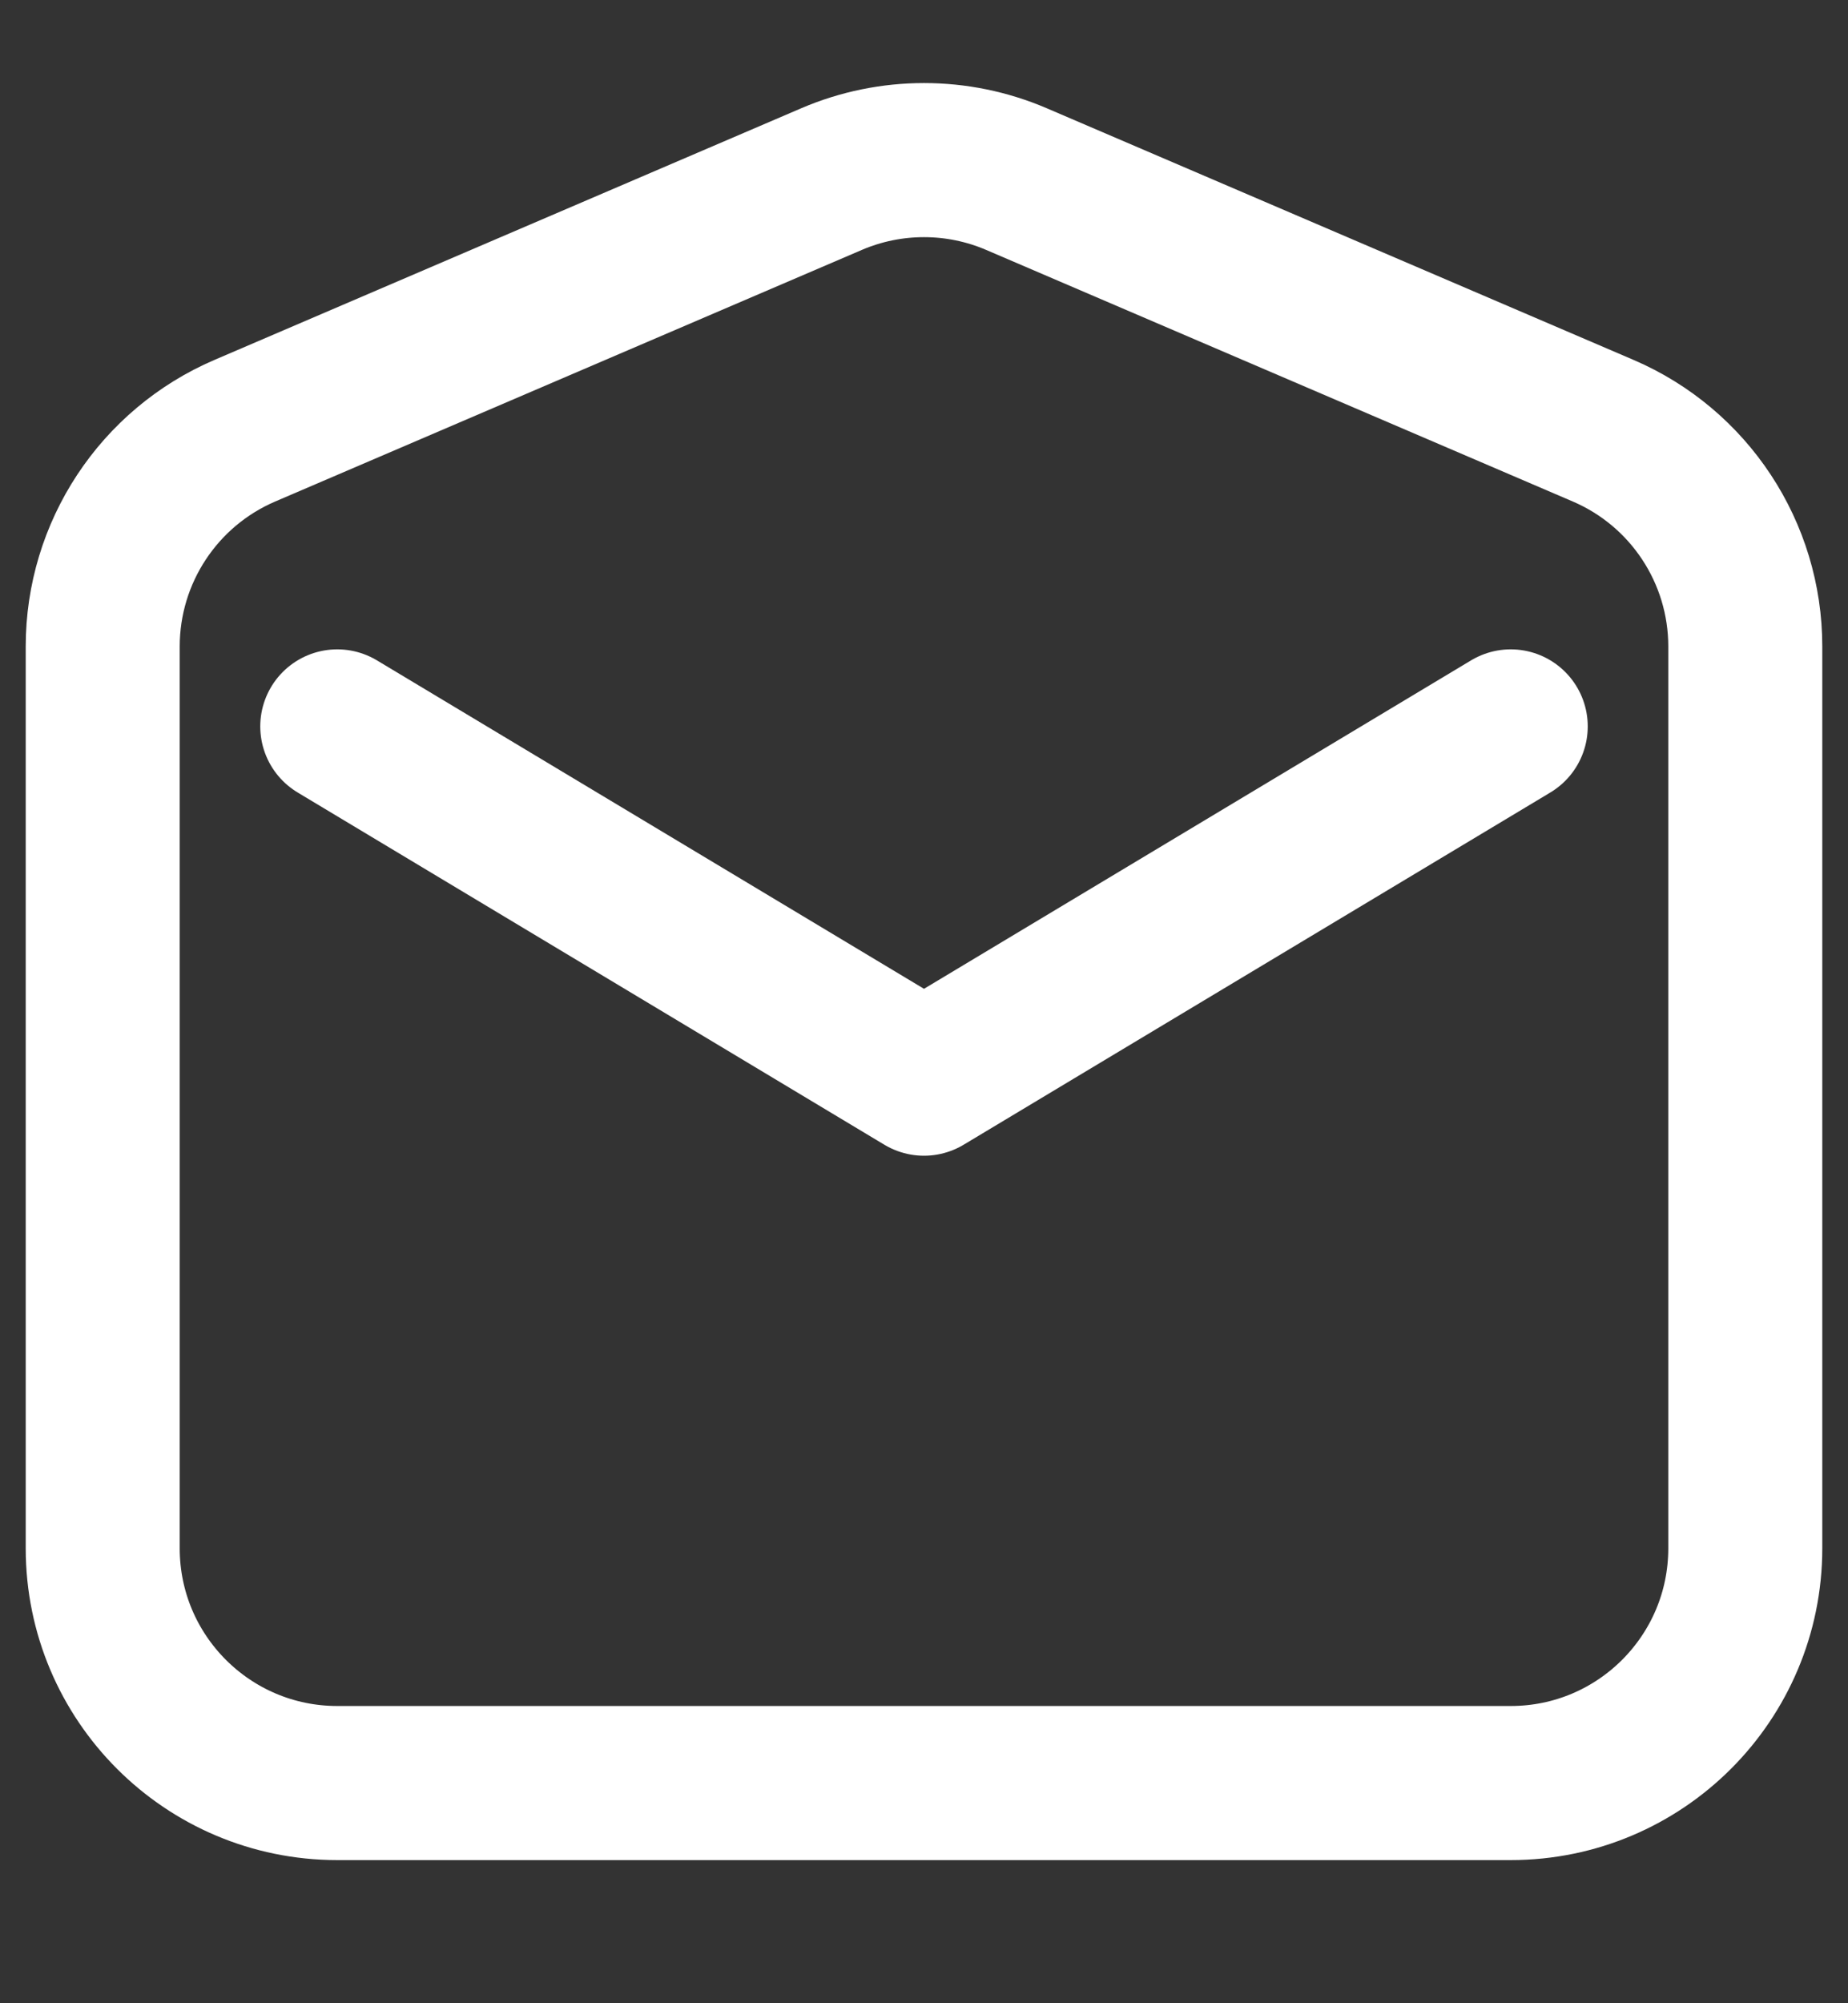
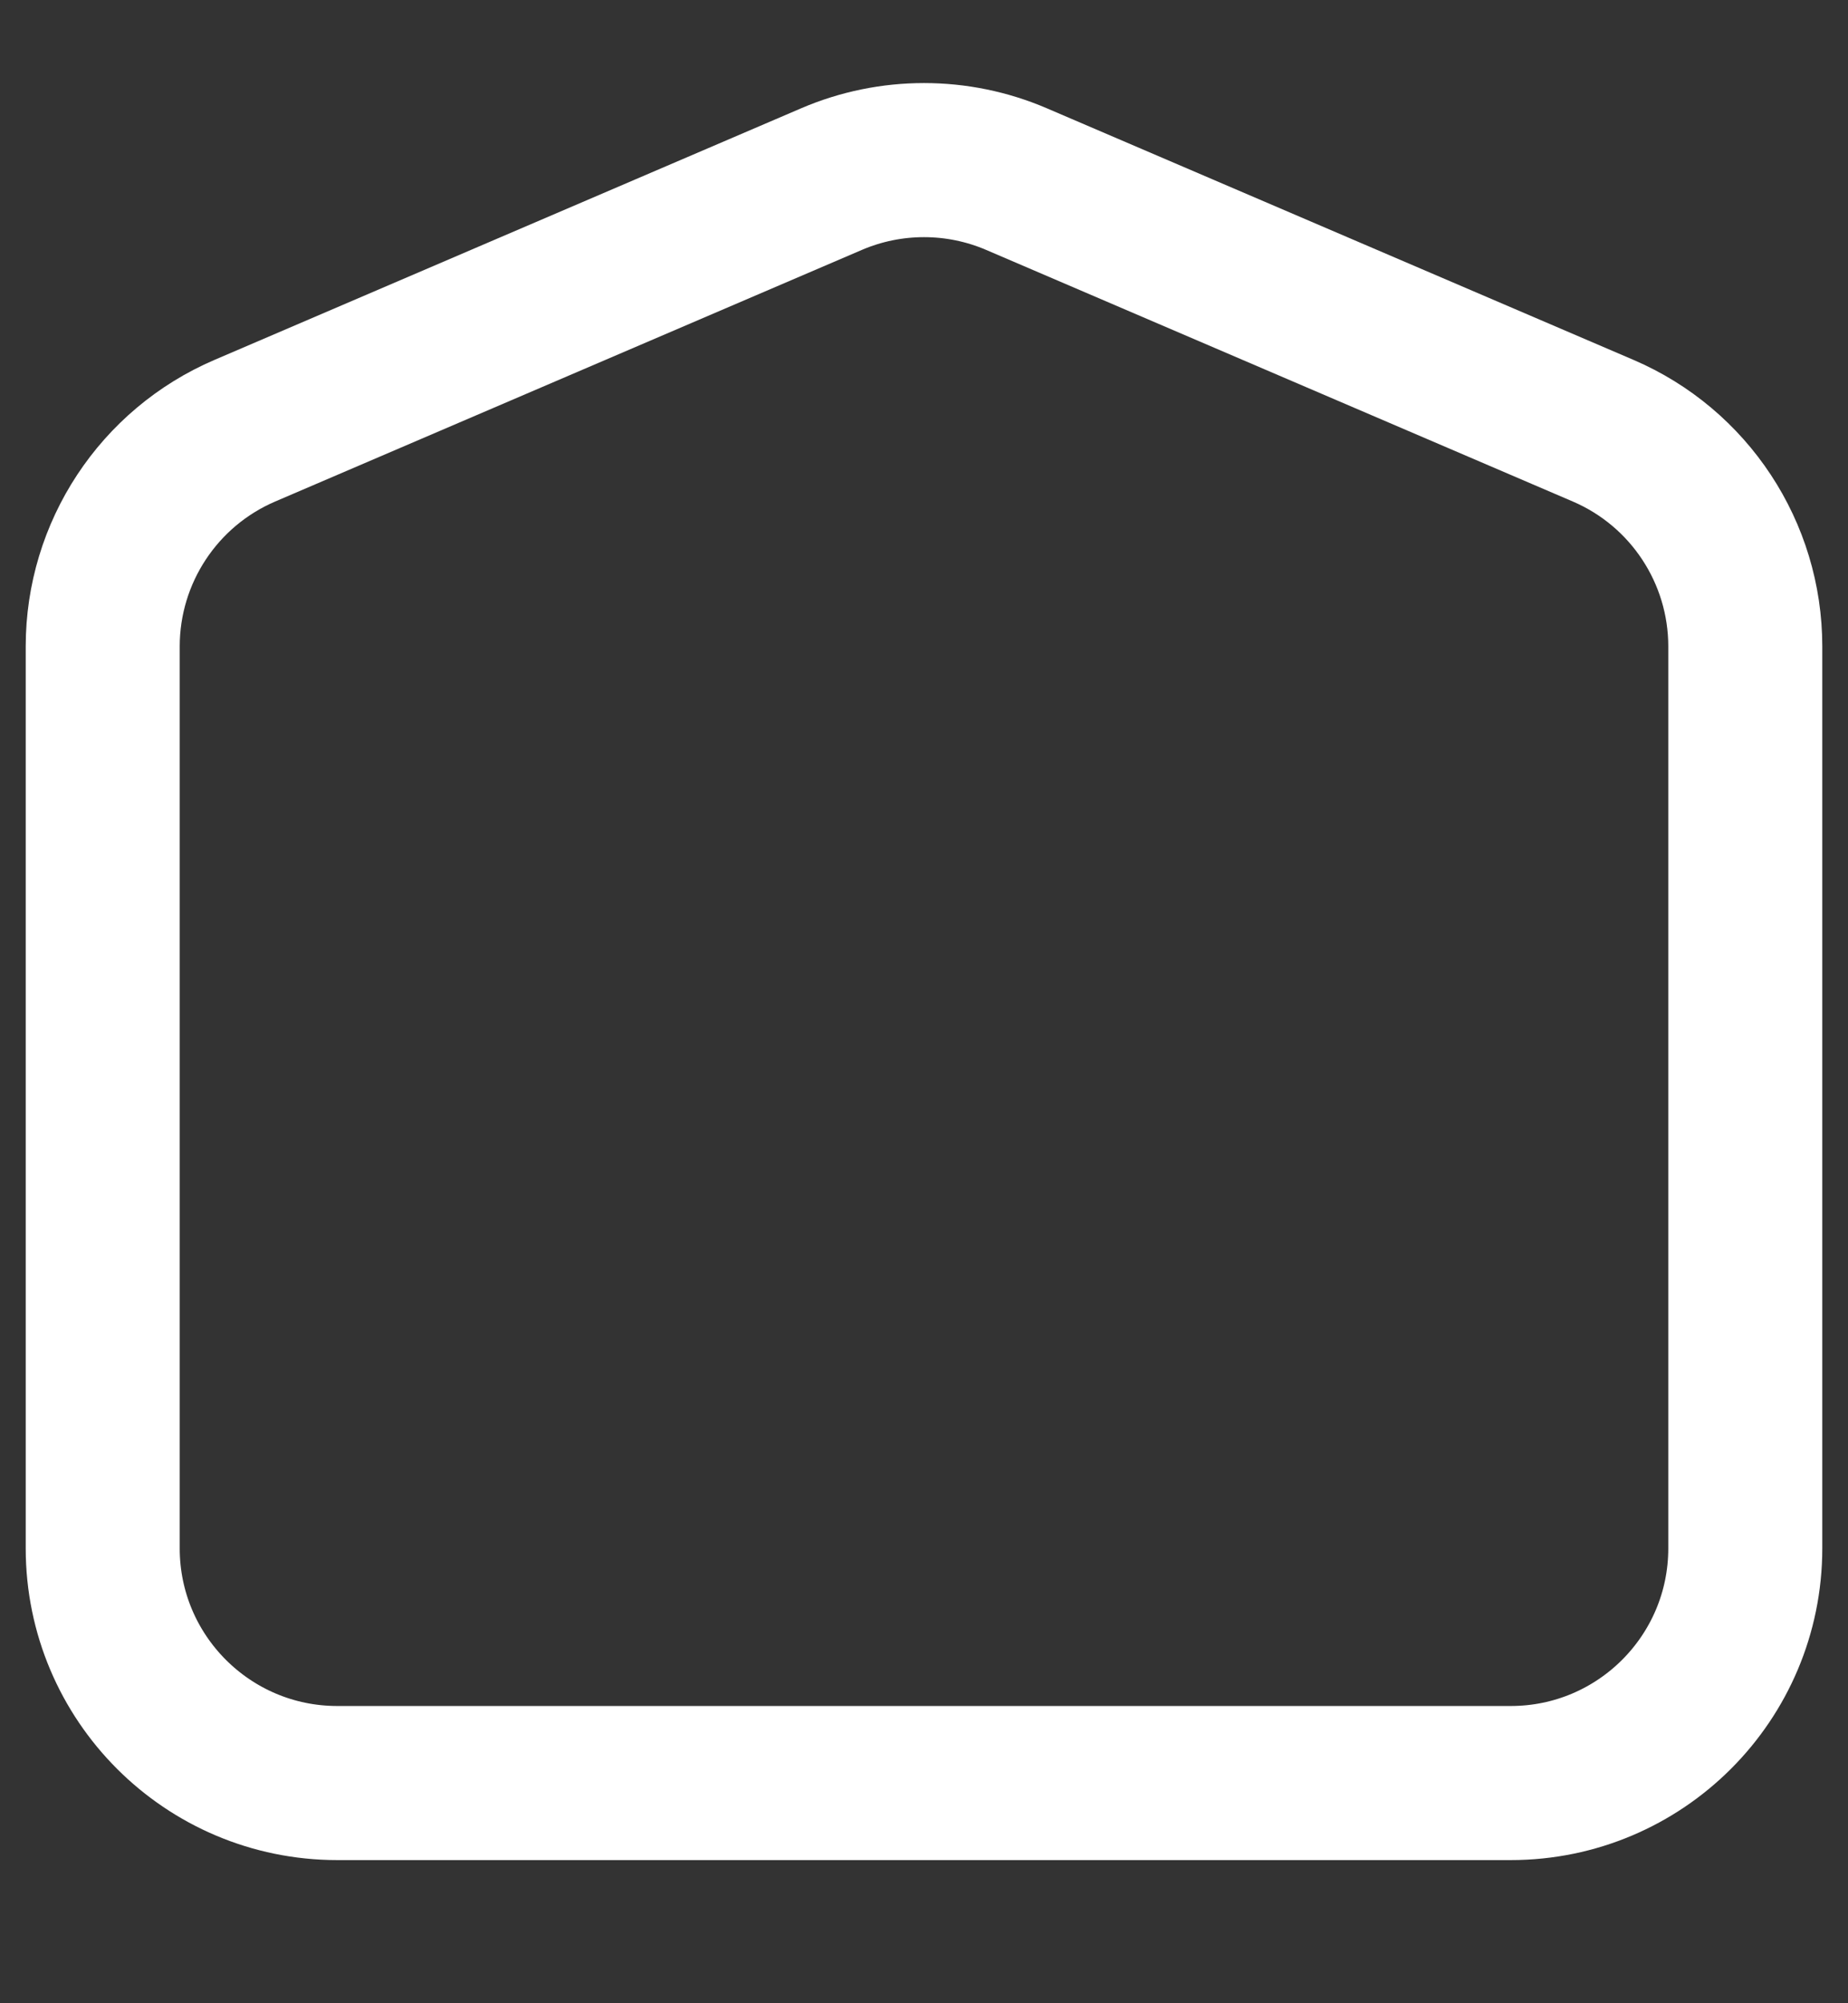
<svg xmlns="http://www.w3.org/2000/svg" width="12" height="13" viewBox="0 0 12 13" fill="none">
  <rect x="0" y="0" width="12" height="13" fill="#333333" stroke="none" />
  <path fill-rule="evenodd" clip-rule="evenodd" d="M0.667 4.195V10.048C0.667 10.889 1.349 11.571 2.19 11.571H9.81C10.651 11.571 11.333 10.889 11.333 10.048V4.195C11.333 3.586 10.97 3.035 10.41 2.795L6.6 1.162C6.217 0.998 5.783 0.998 5.4 1.162L1.59 2.795C1.03 3.035 0.667 3.586 0.667 4.195H0.667Z" stroke="white" stroke-linecap="round" stroke-linejoin="round" />
-   <path d="M2.19 4.714L6 7L9.81 4.714" stroke="white" stroke-linecap="round" stroke-linejoin="round" />
</svg>